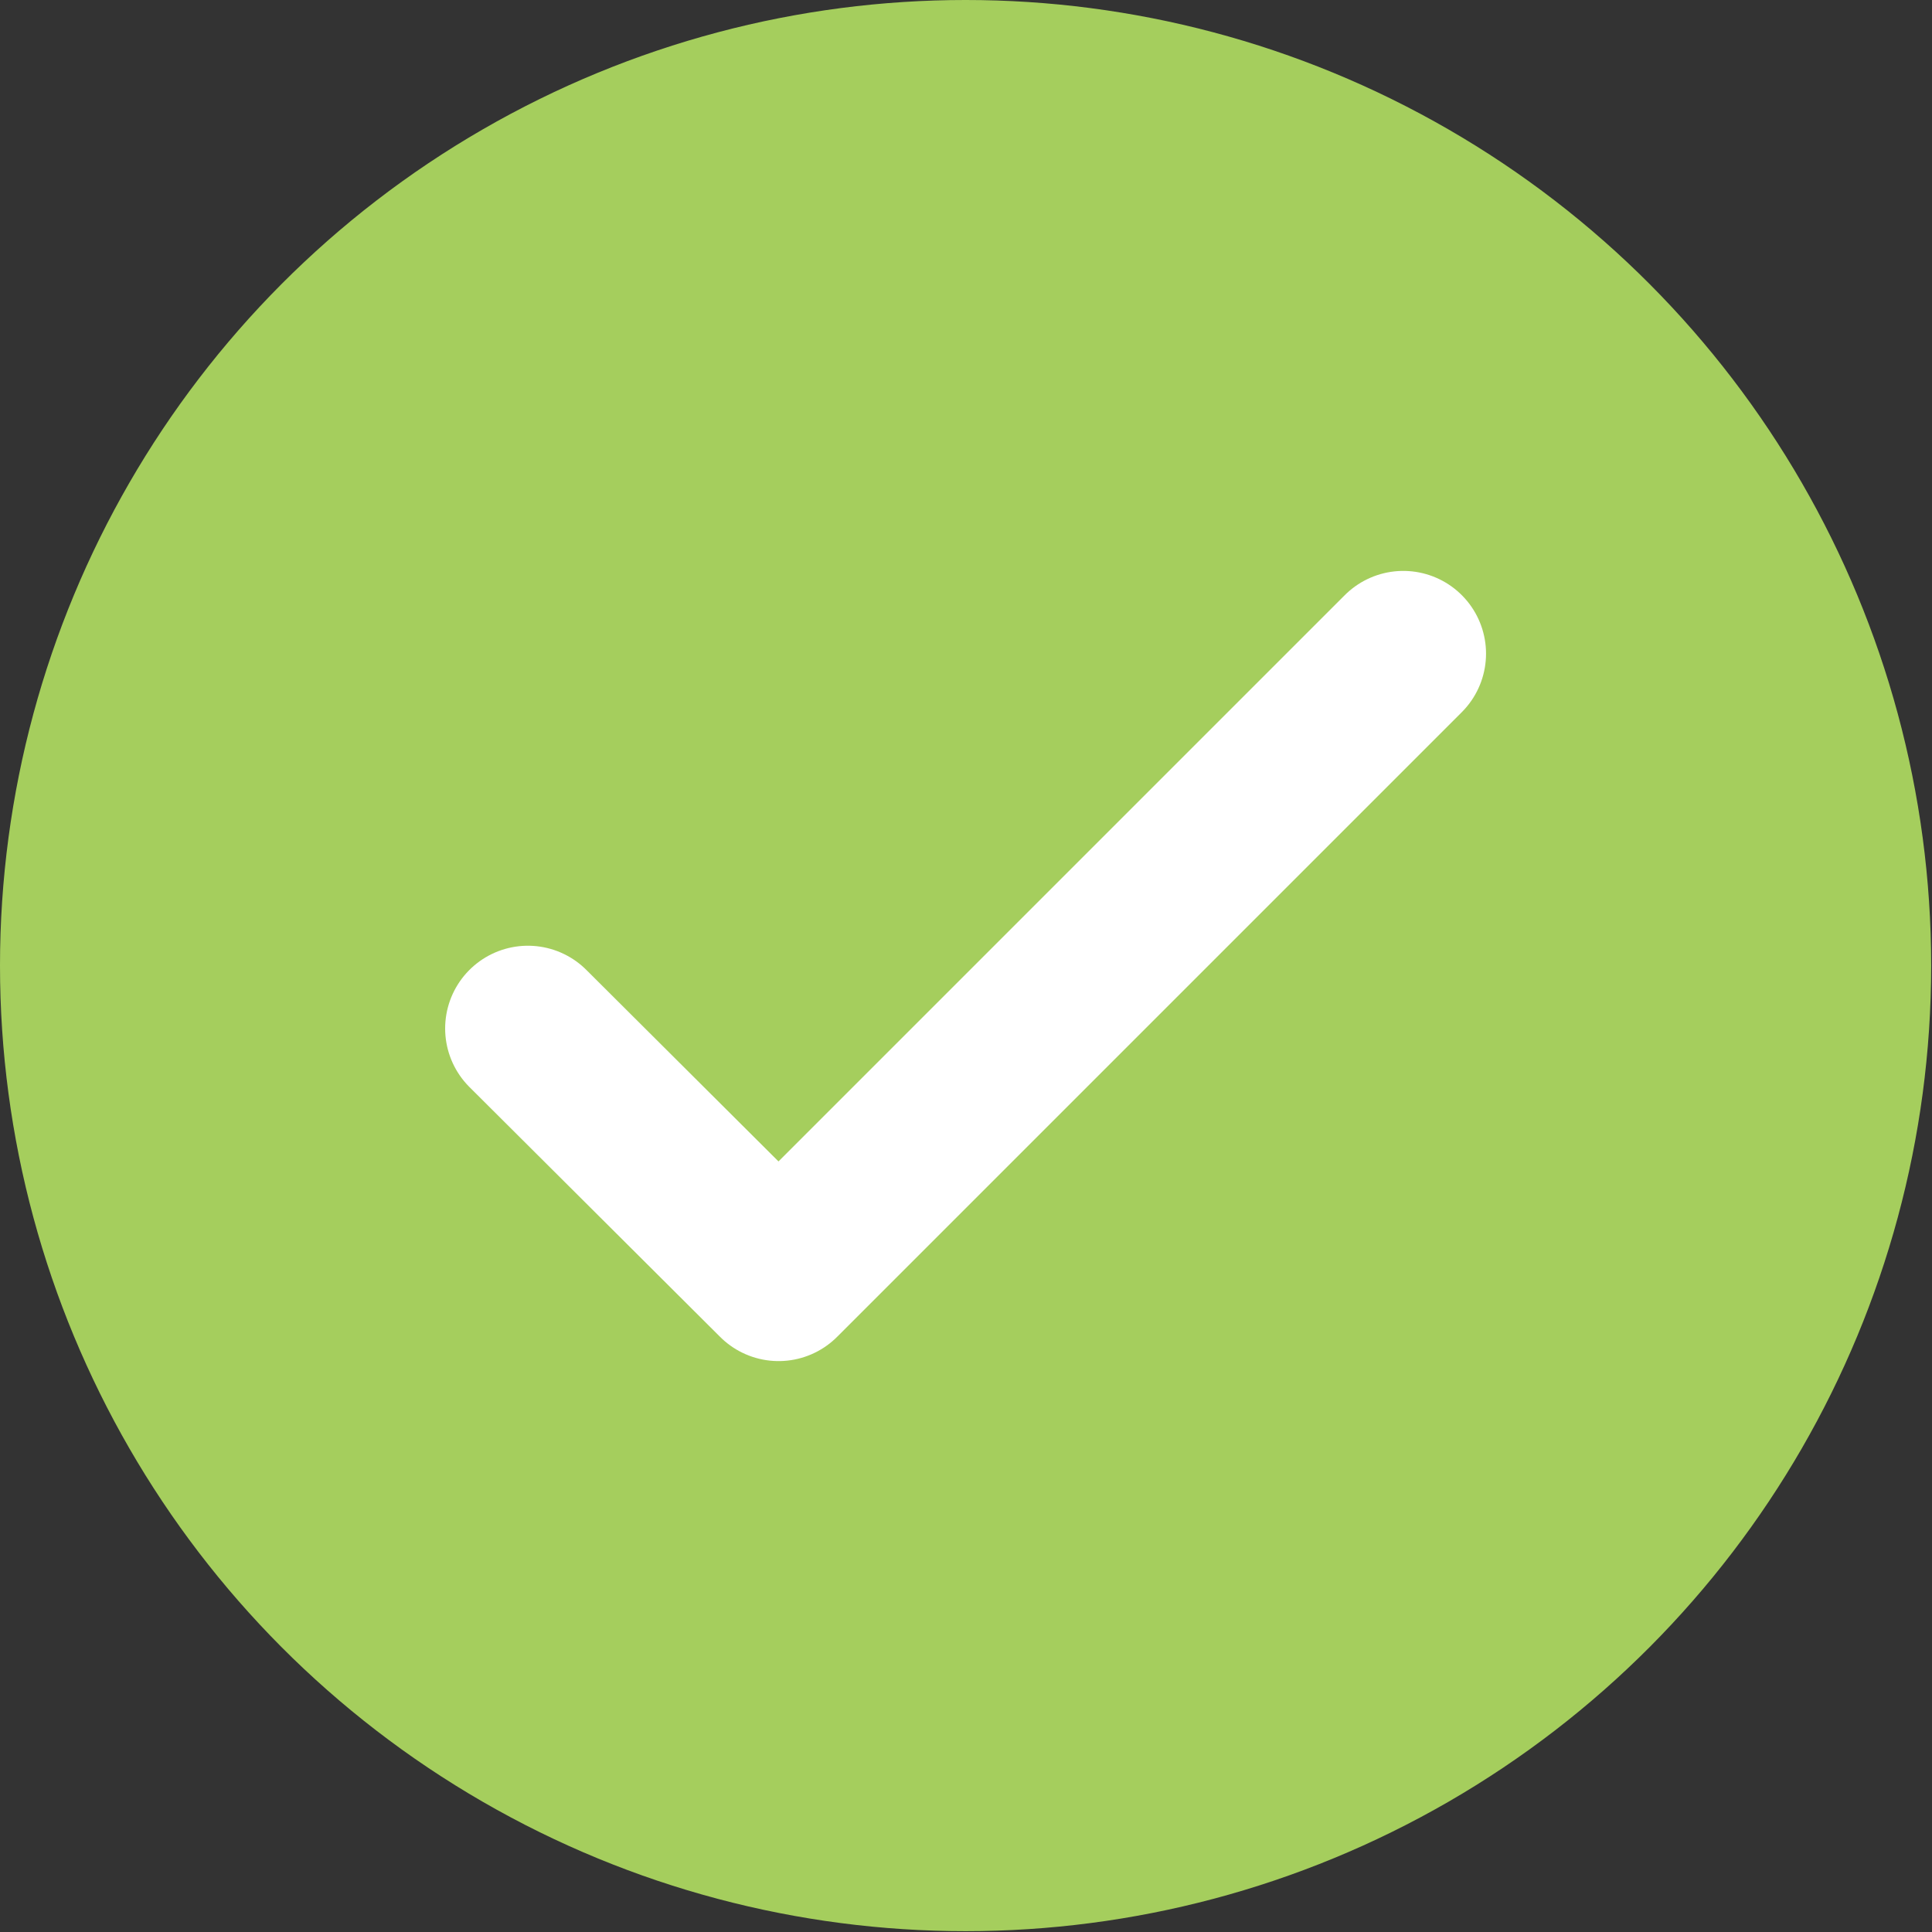
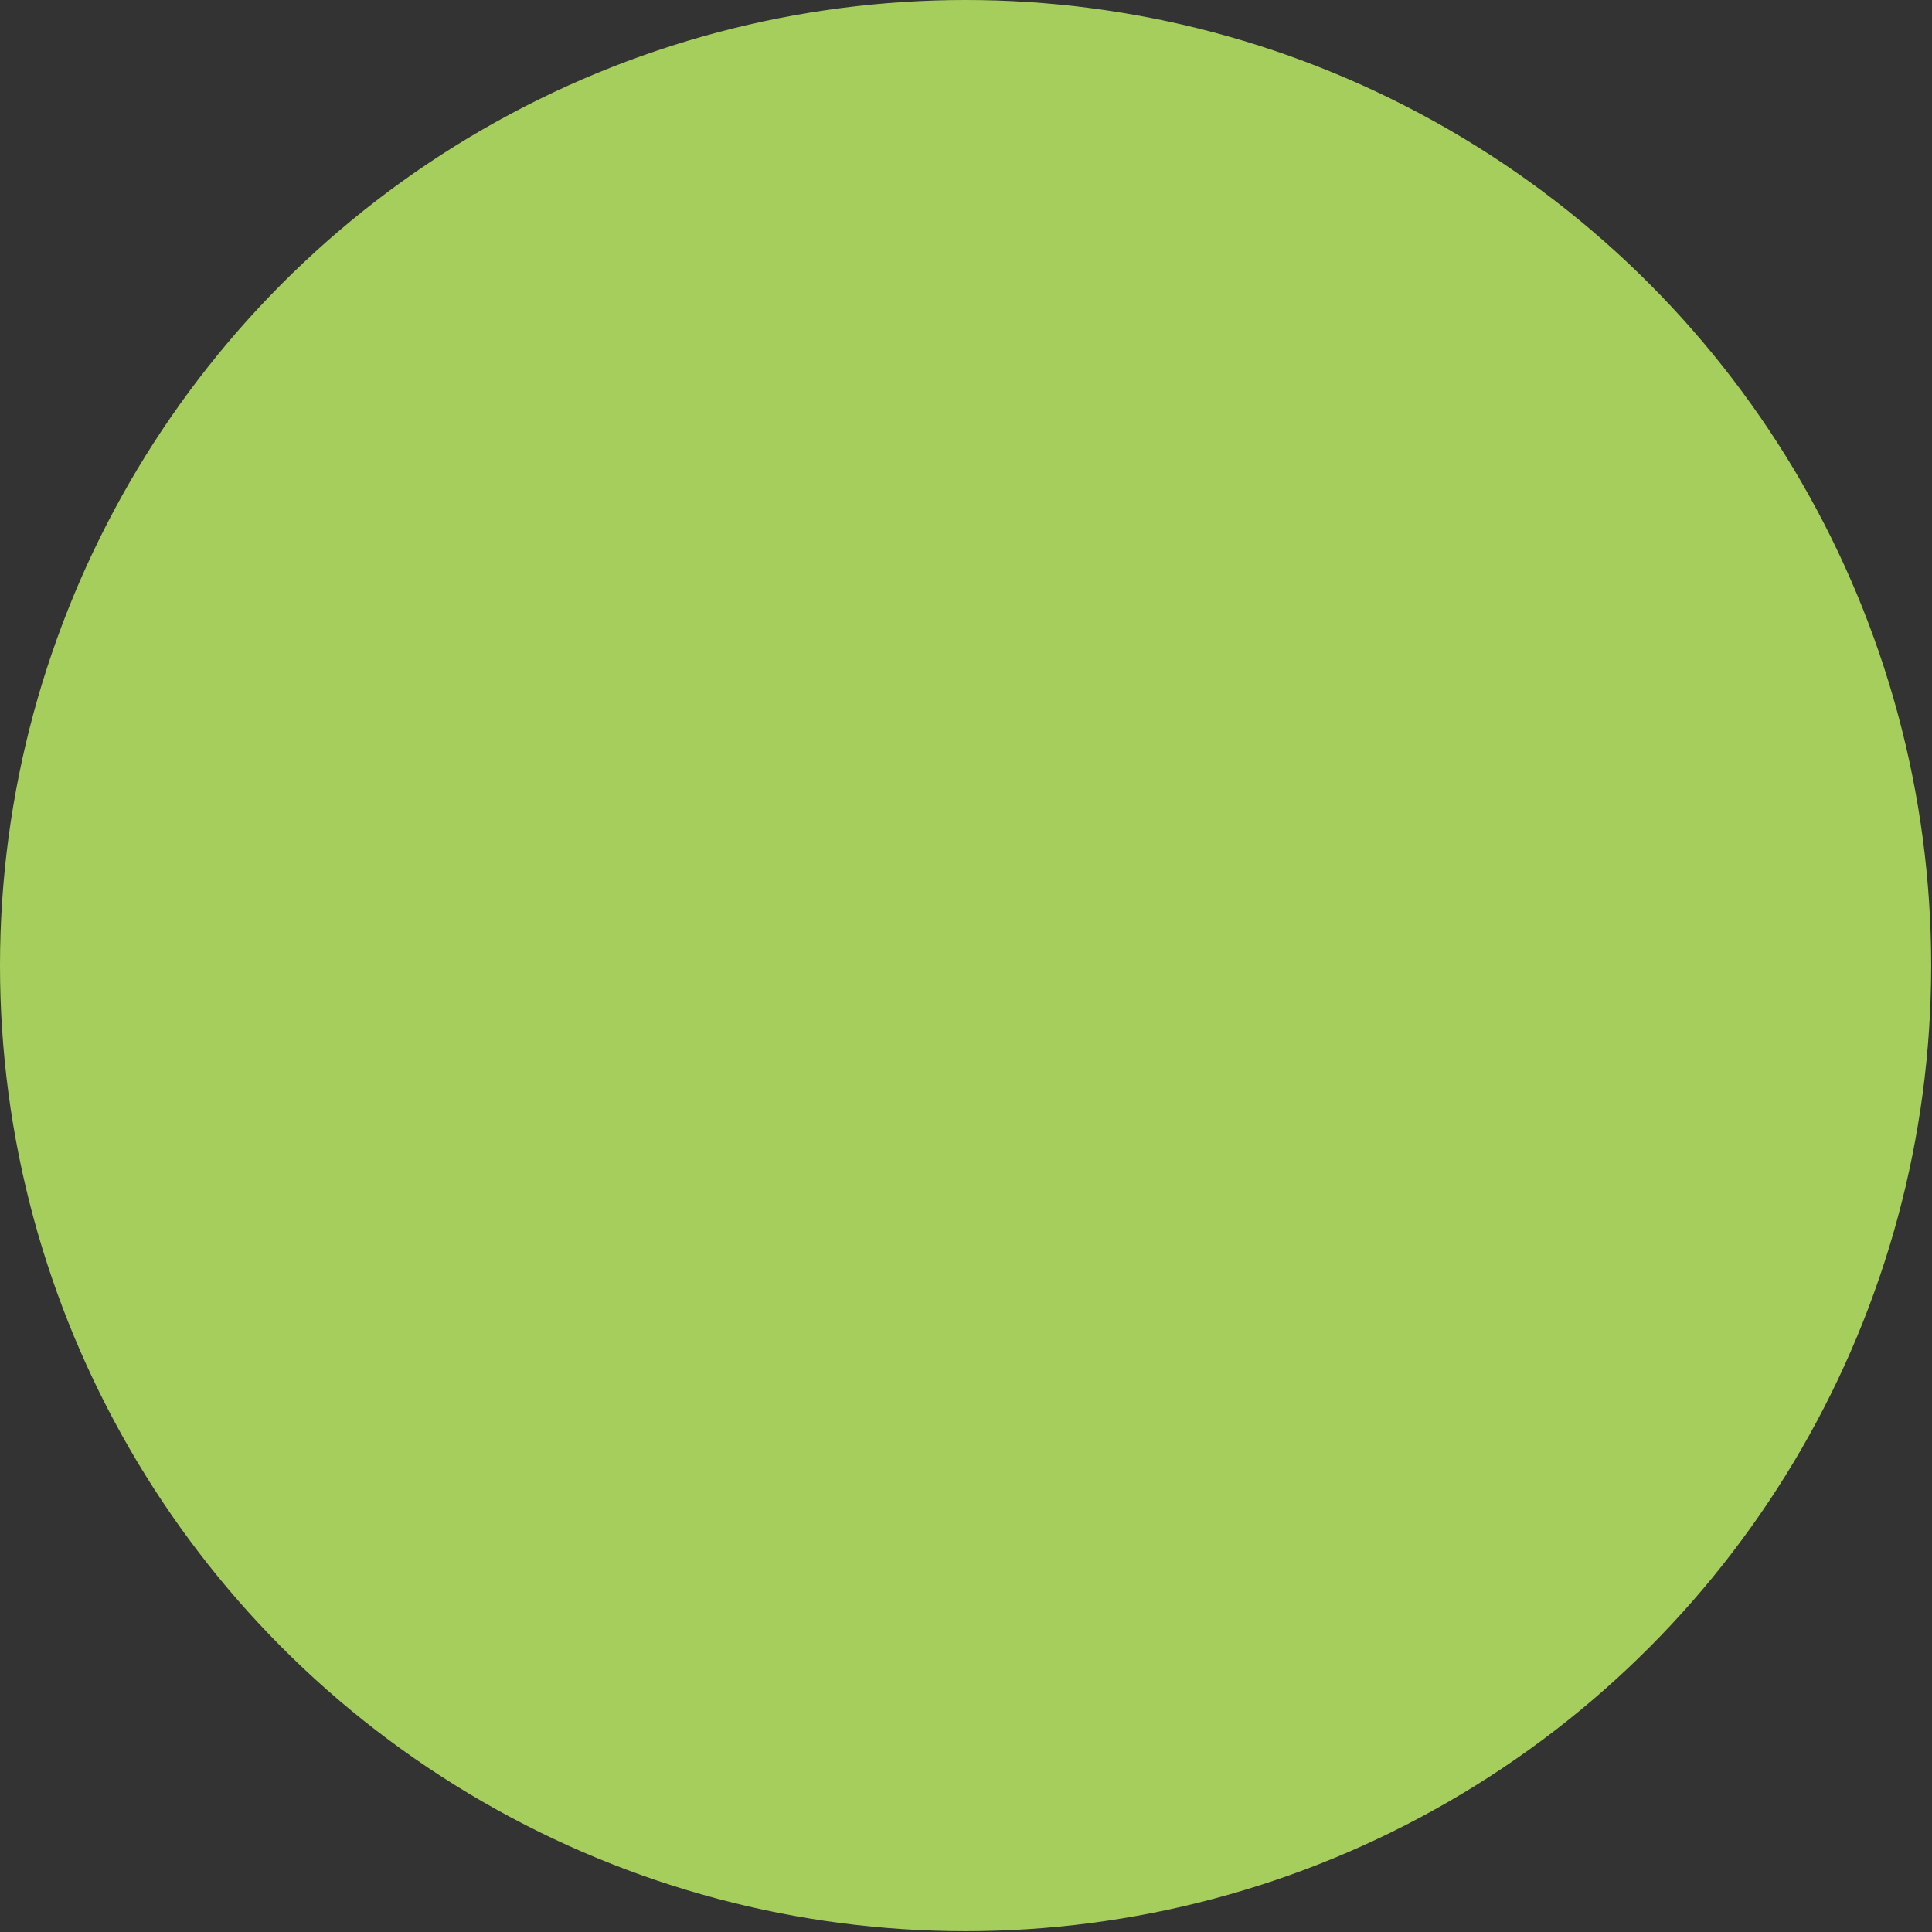
<svg xmlns="http://www.w3.org/2000/svg" id="Layer_1" data-name="Layer 1" viewBox="0 0 23.35 23.35">
  <rect x="0" y="0" width="23.35" height="23.35" fill="#333333" stroke="none" />
  <defs>
    <style>.cls-1{fill:#a5ce5d;}.cls-2{fill:none;stroke:#fff;stroke-linecap:round;stroke-linejoin:round;stroke-width:2px;}</style>
  </defs>
  <title>Financing Asset</title>
  <circle class="cls-1" cx="11.67" cy="11.67" r="11.67" />
-   <polyline class="cls-2" points="6.38 12.43 9.41 15.45 16.96 7.9" />
</svg>